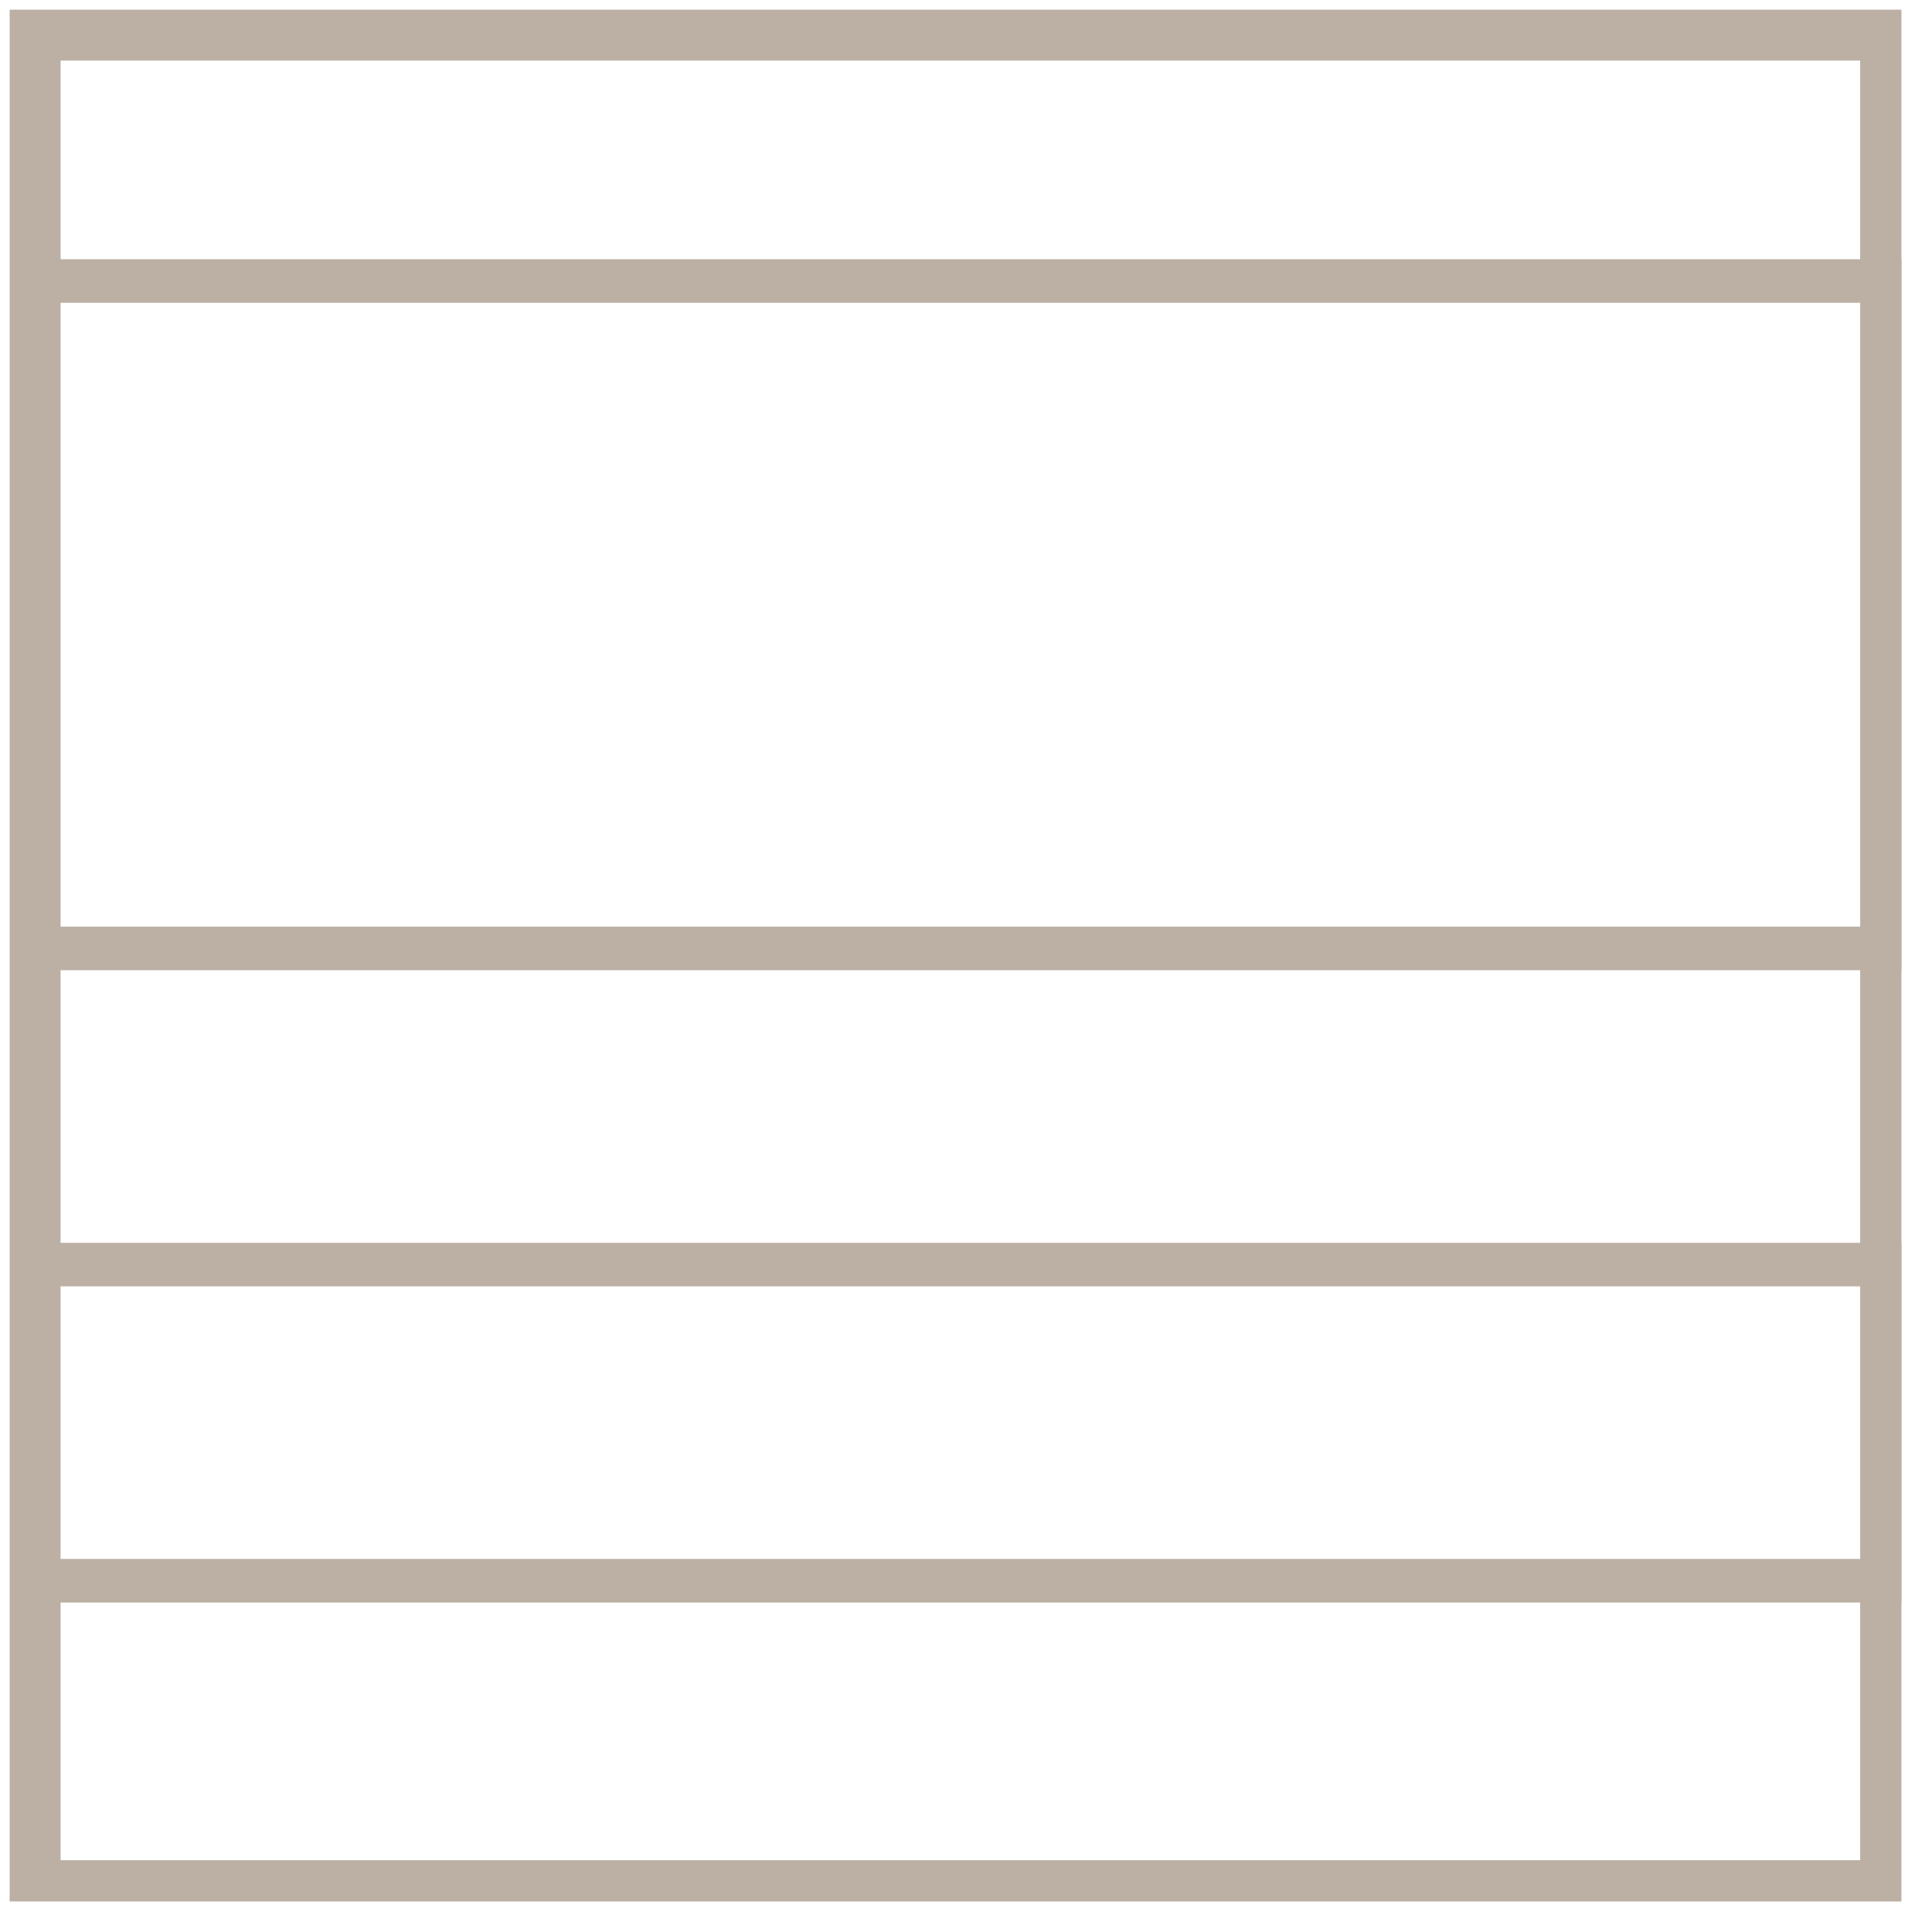
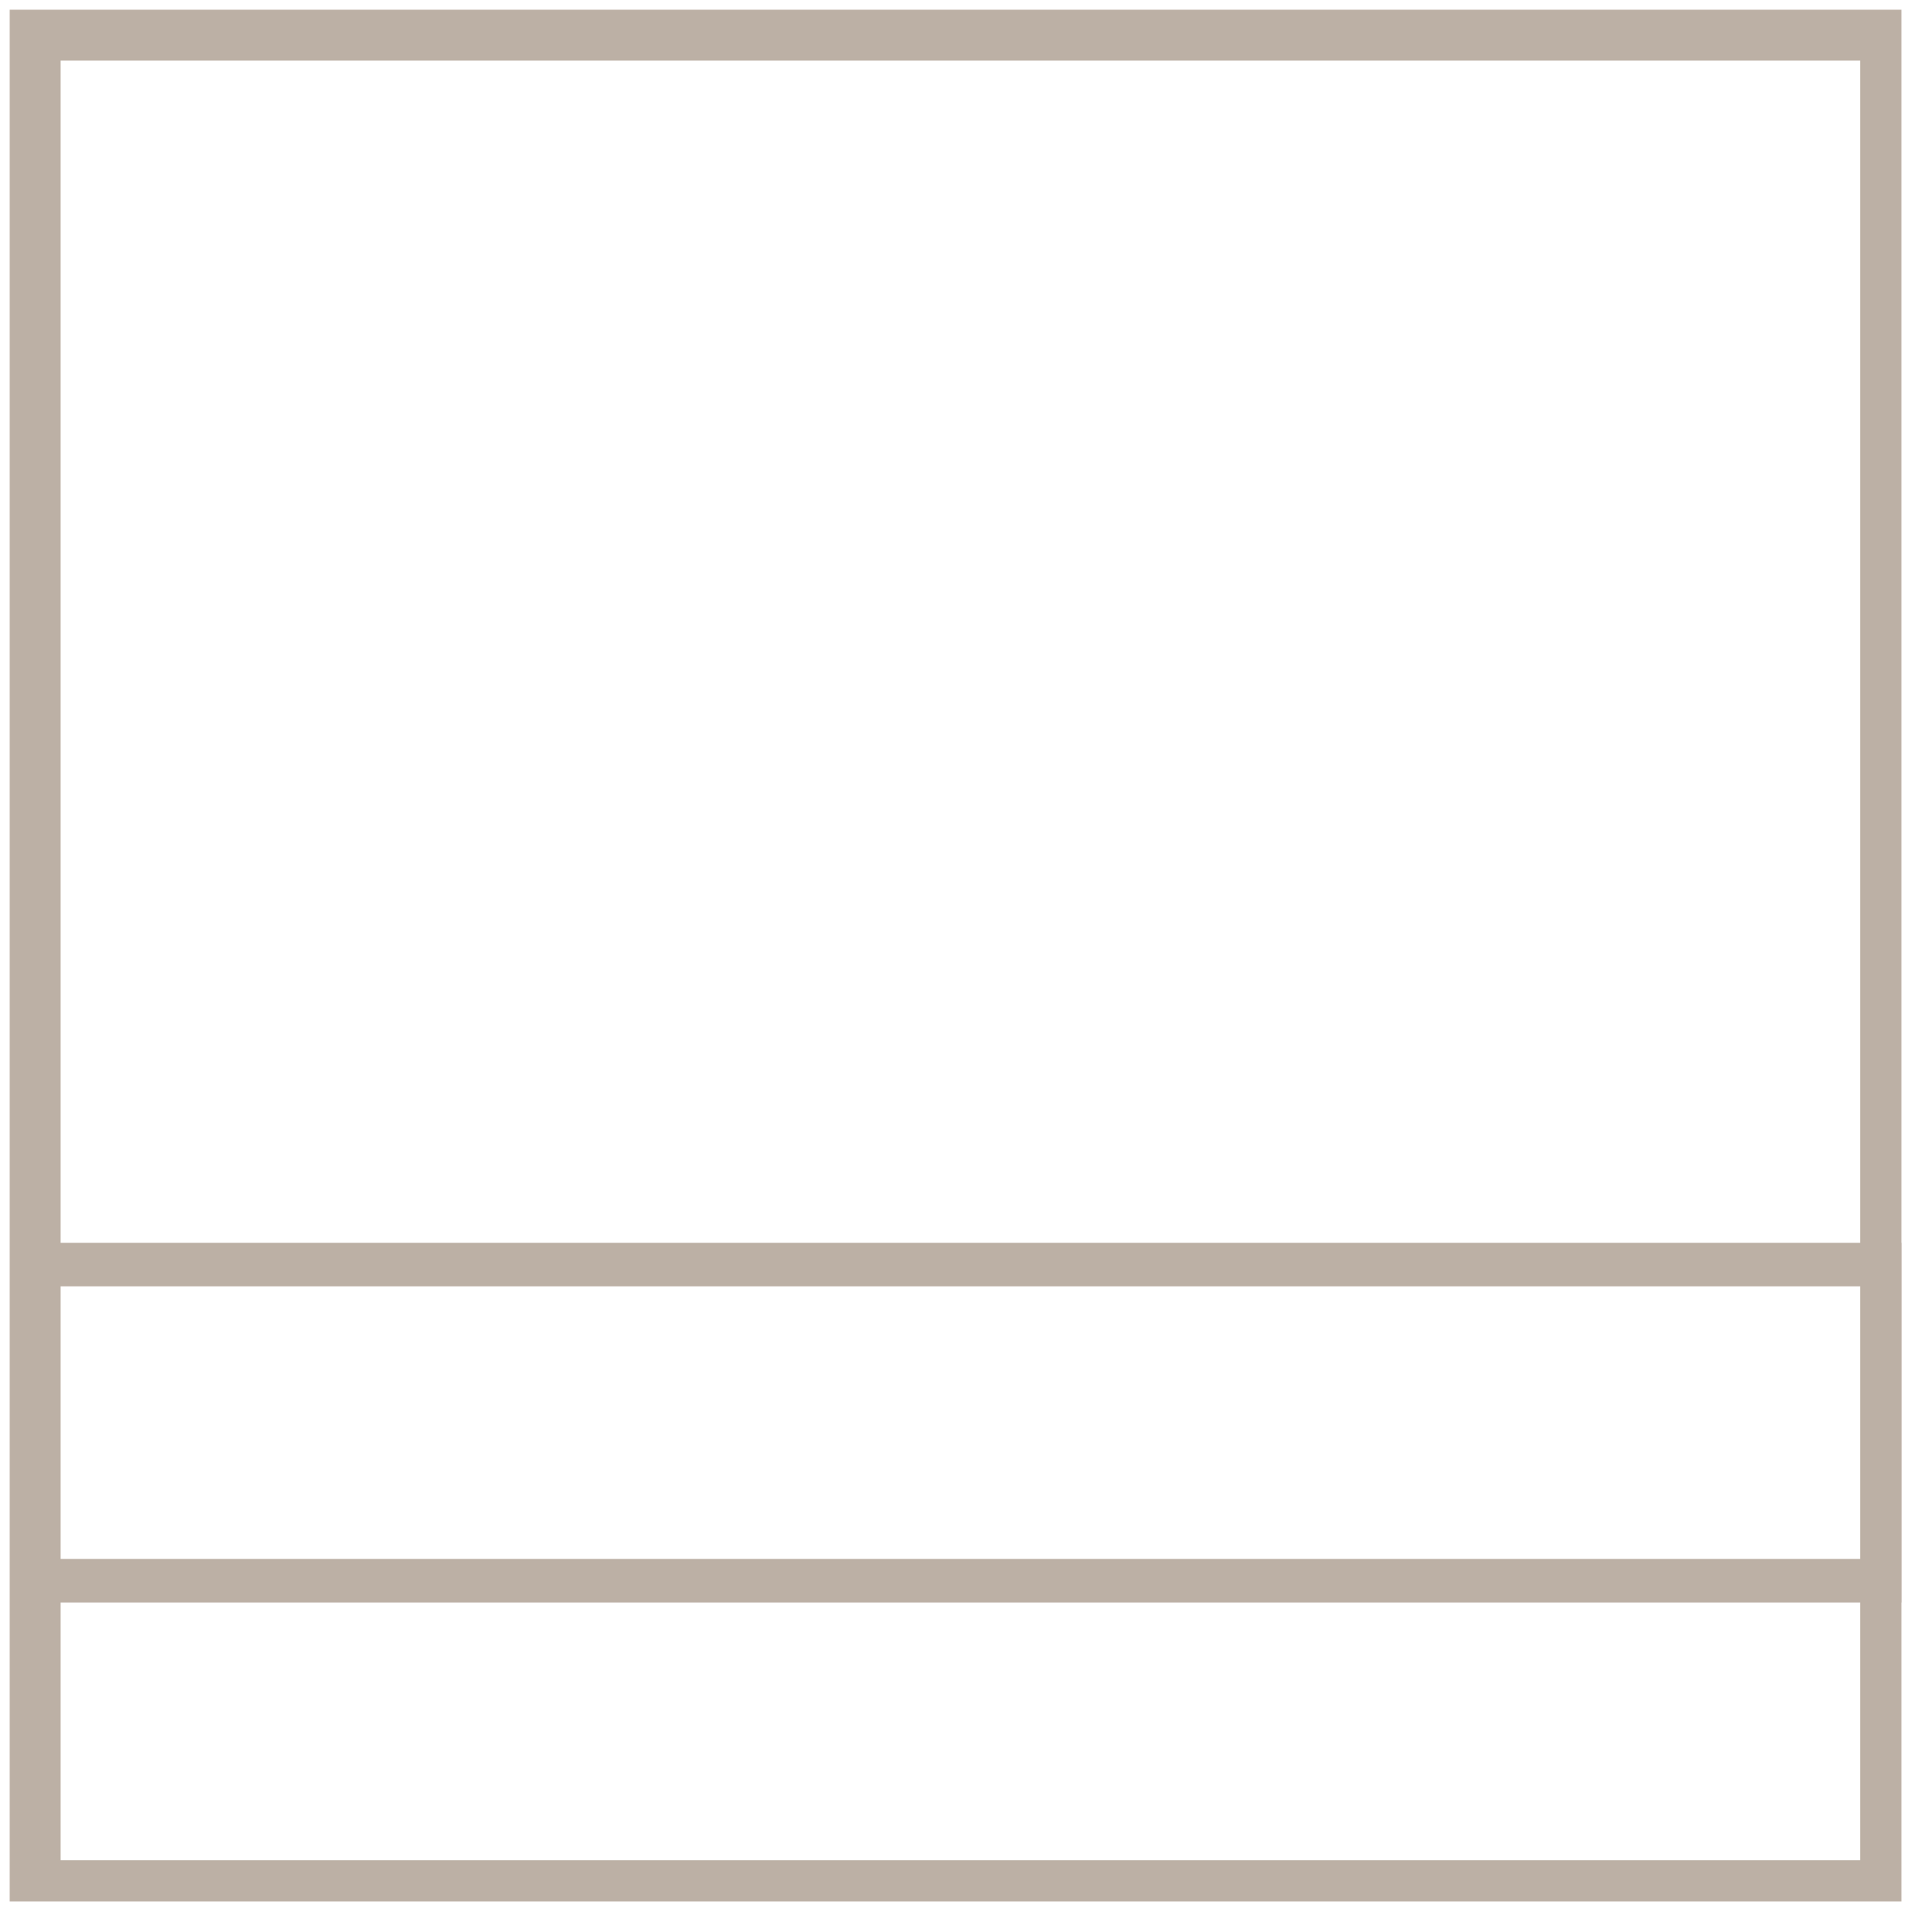
<svg xmlns="http://www.w3.org/2000/svg" width="55" height="55" viewBox="0 0 55 55" fill="none">
  <g clip-path="url(#clip0_858_18221)">
    <path d="M53.68 1H1V53.68H53.68V1Z" stroke="#BCB0A5" stroke-width="1.45" stroke-miterlimit="10" />
-     <path d="M54 27H1V8H54V27Z" stroke="#BCB0A5" stroke-width="1.24" stroke-miterlimit="10" />
    <path d="M54 36H1V45H54V36Z" stroke="#BCB0A5" stroke-width="1.24" stroke-miterlimit="10" />
  </g>
  <defs>
    <clipPath id="clip0_858_18221">
      <rect width="54.13" height="54.13" fill="white" />
    </clipPath>
  </defs>
</svg>